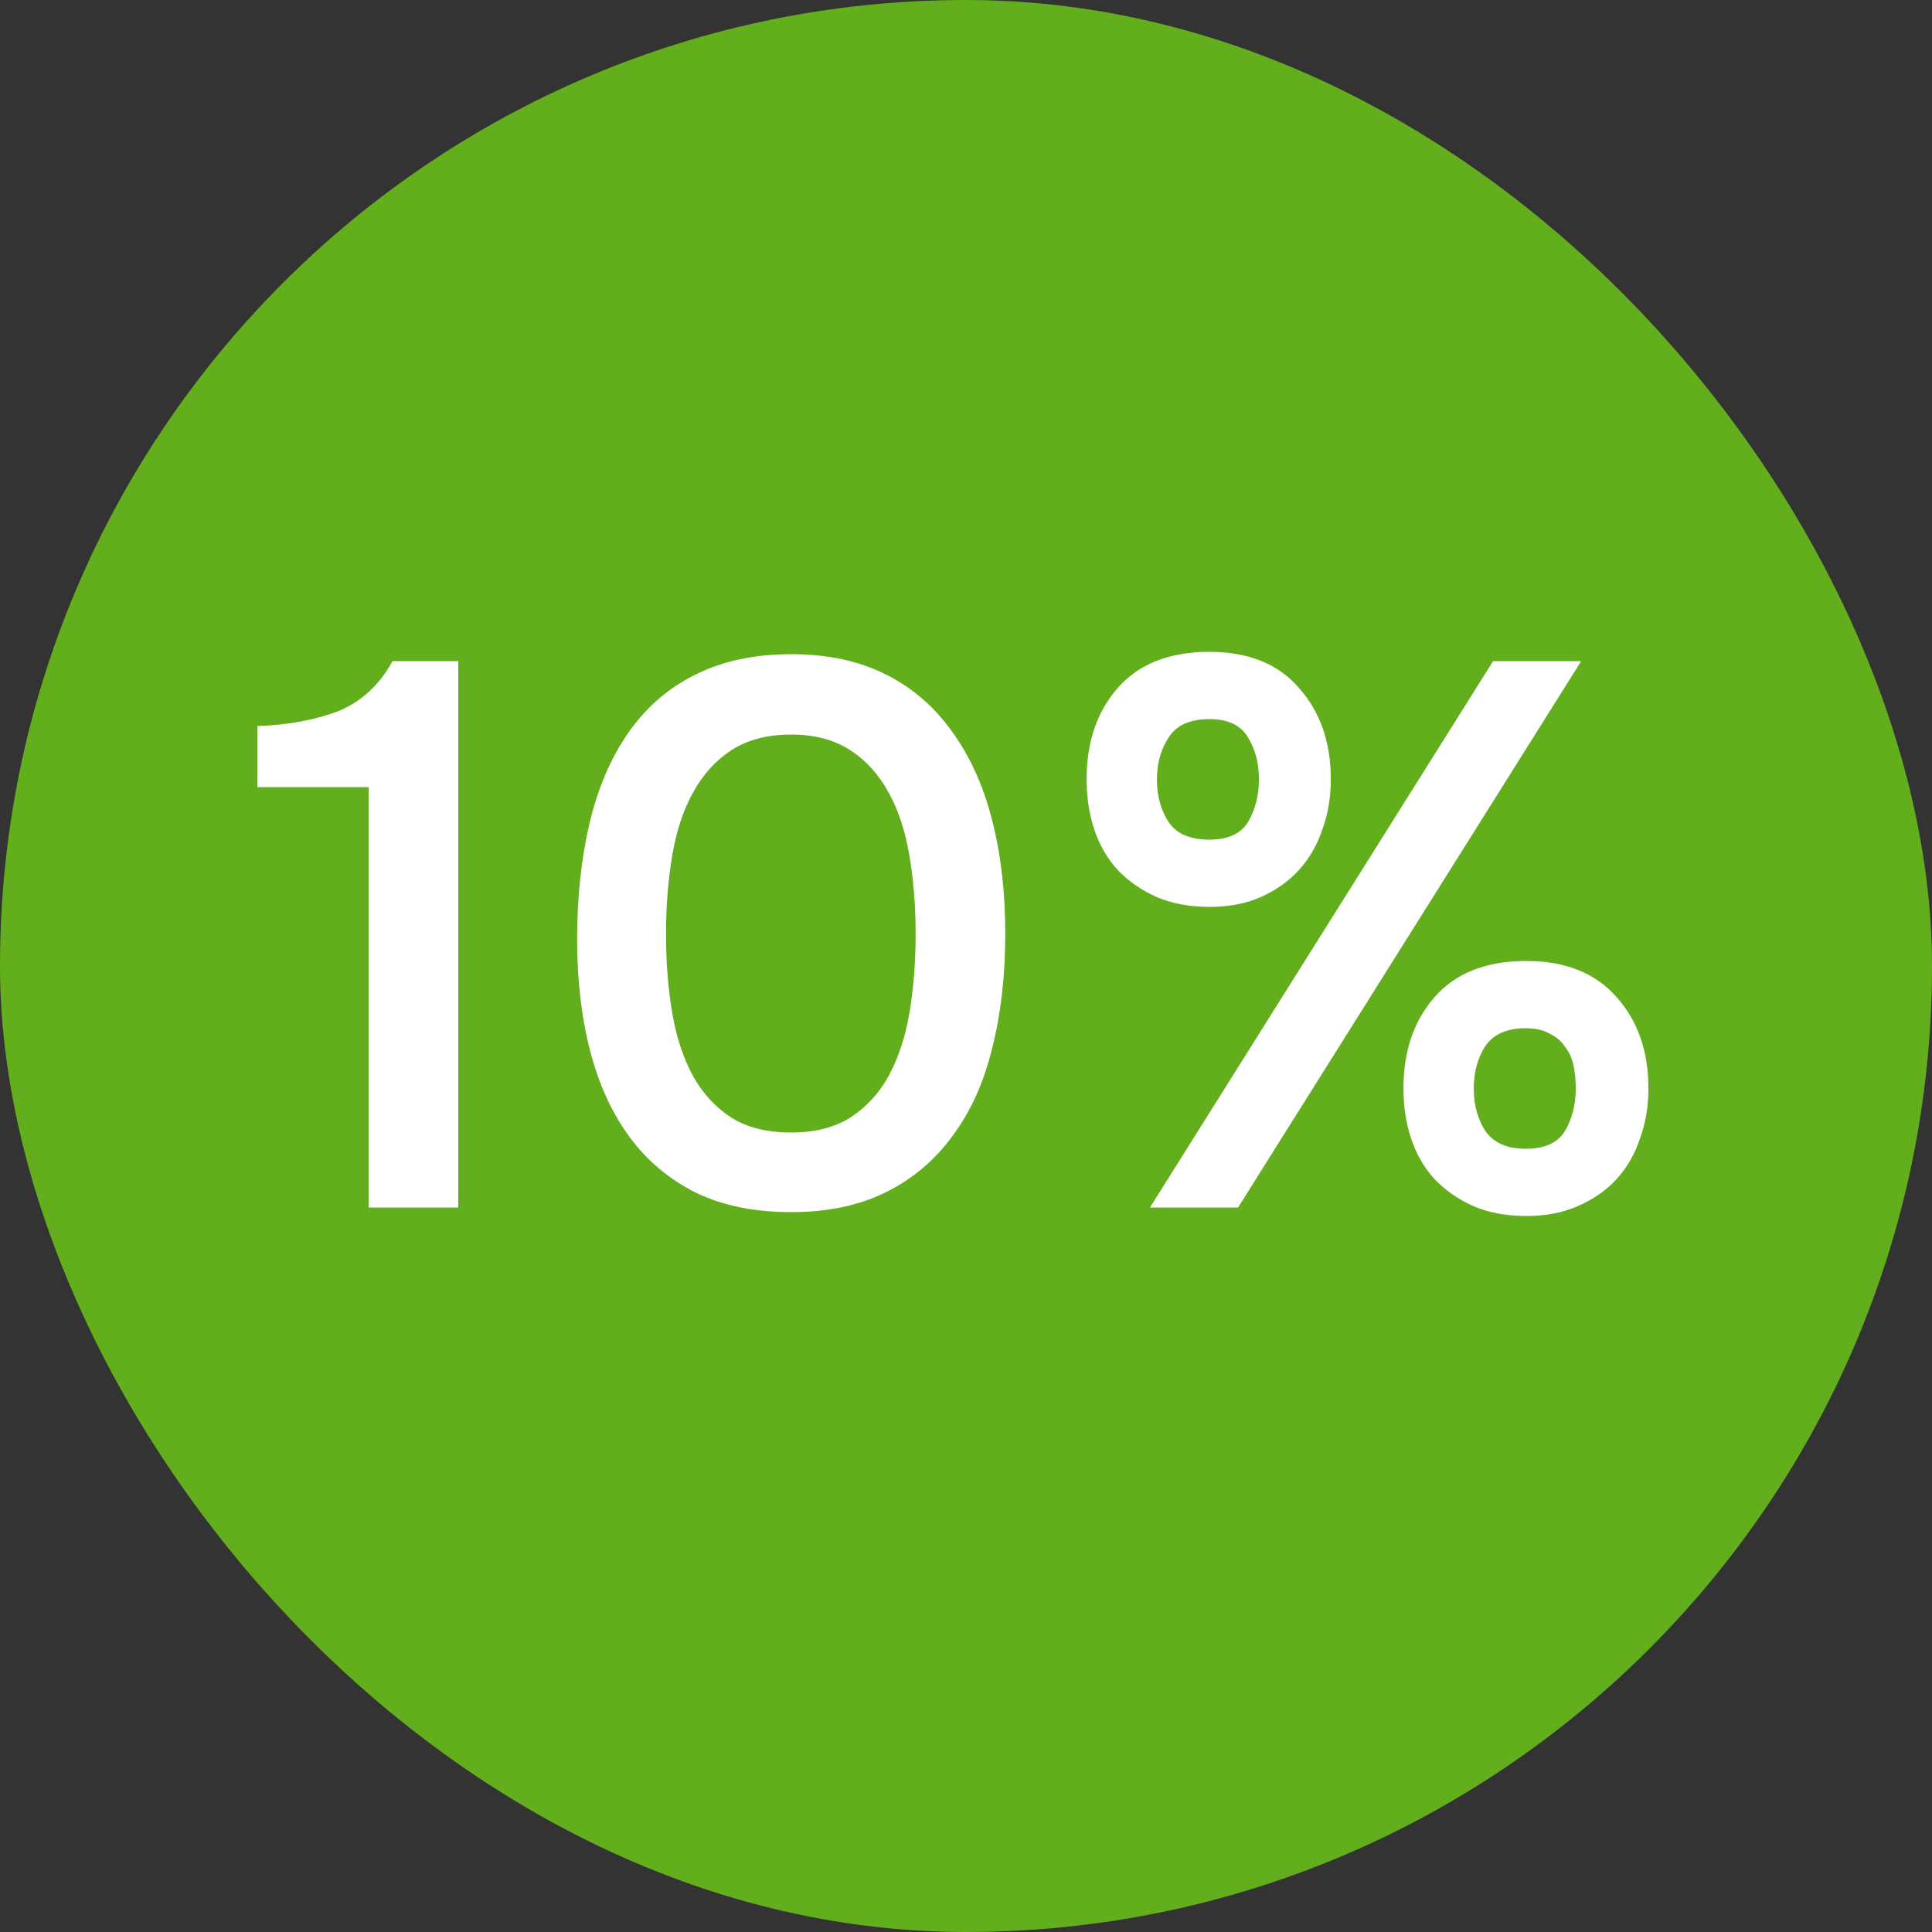
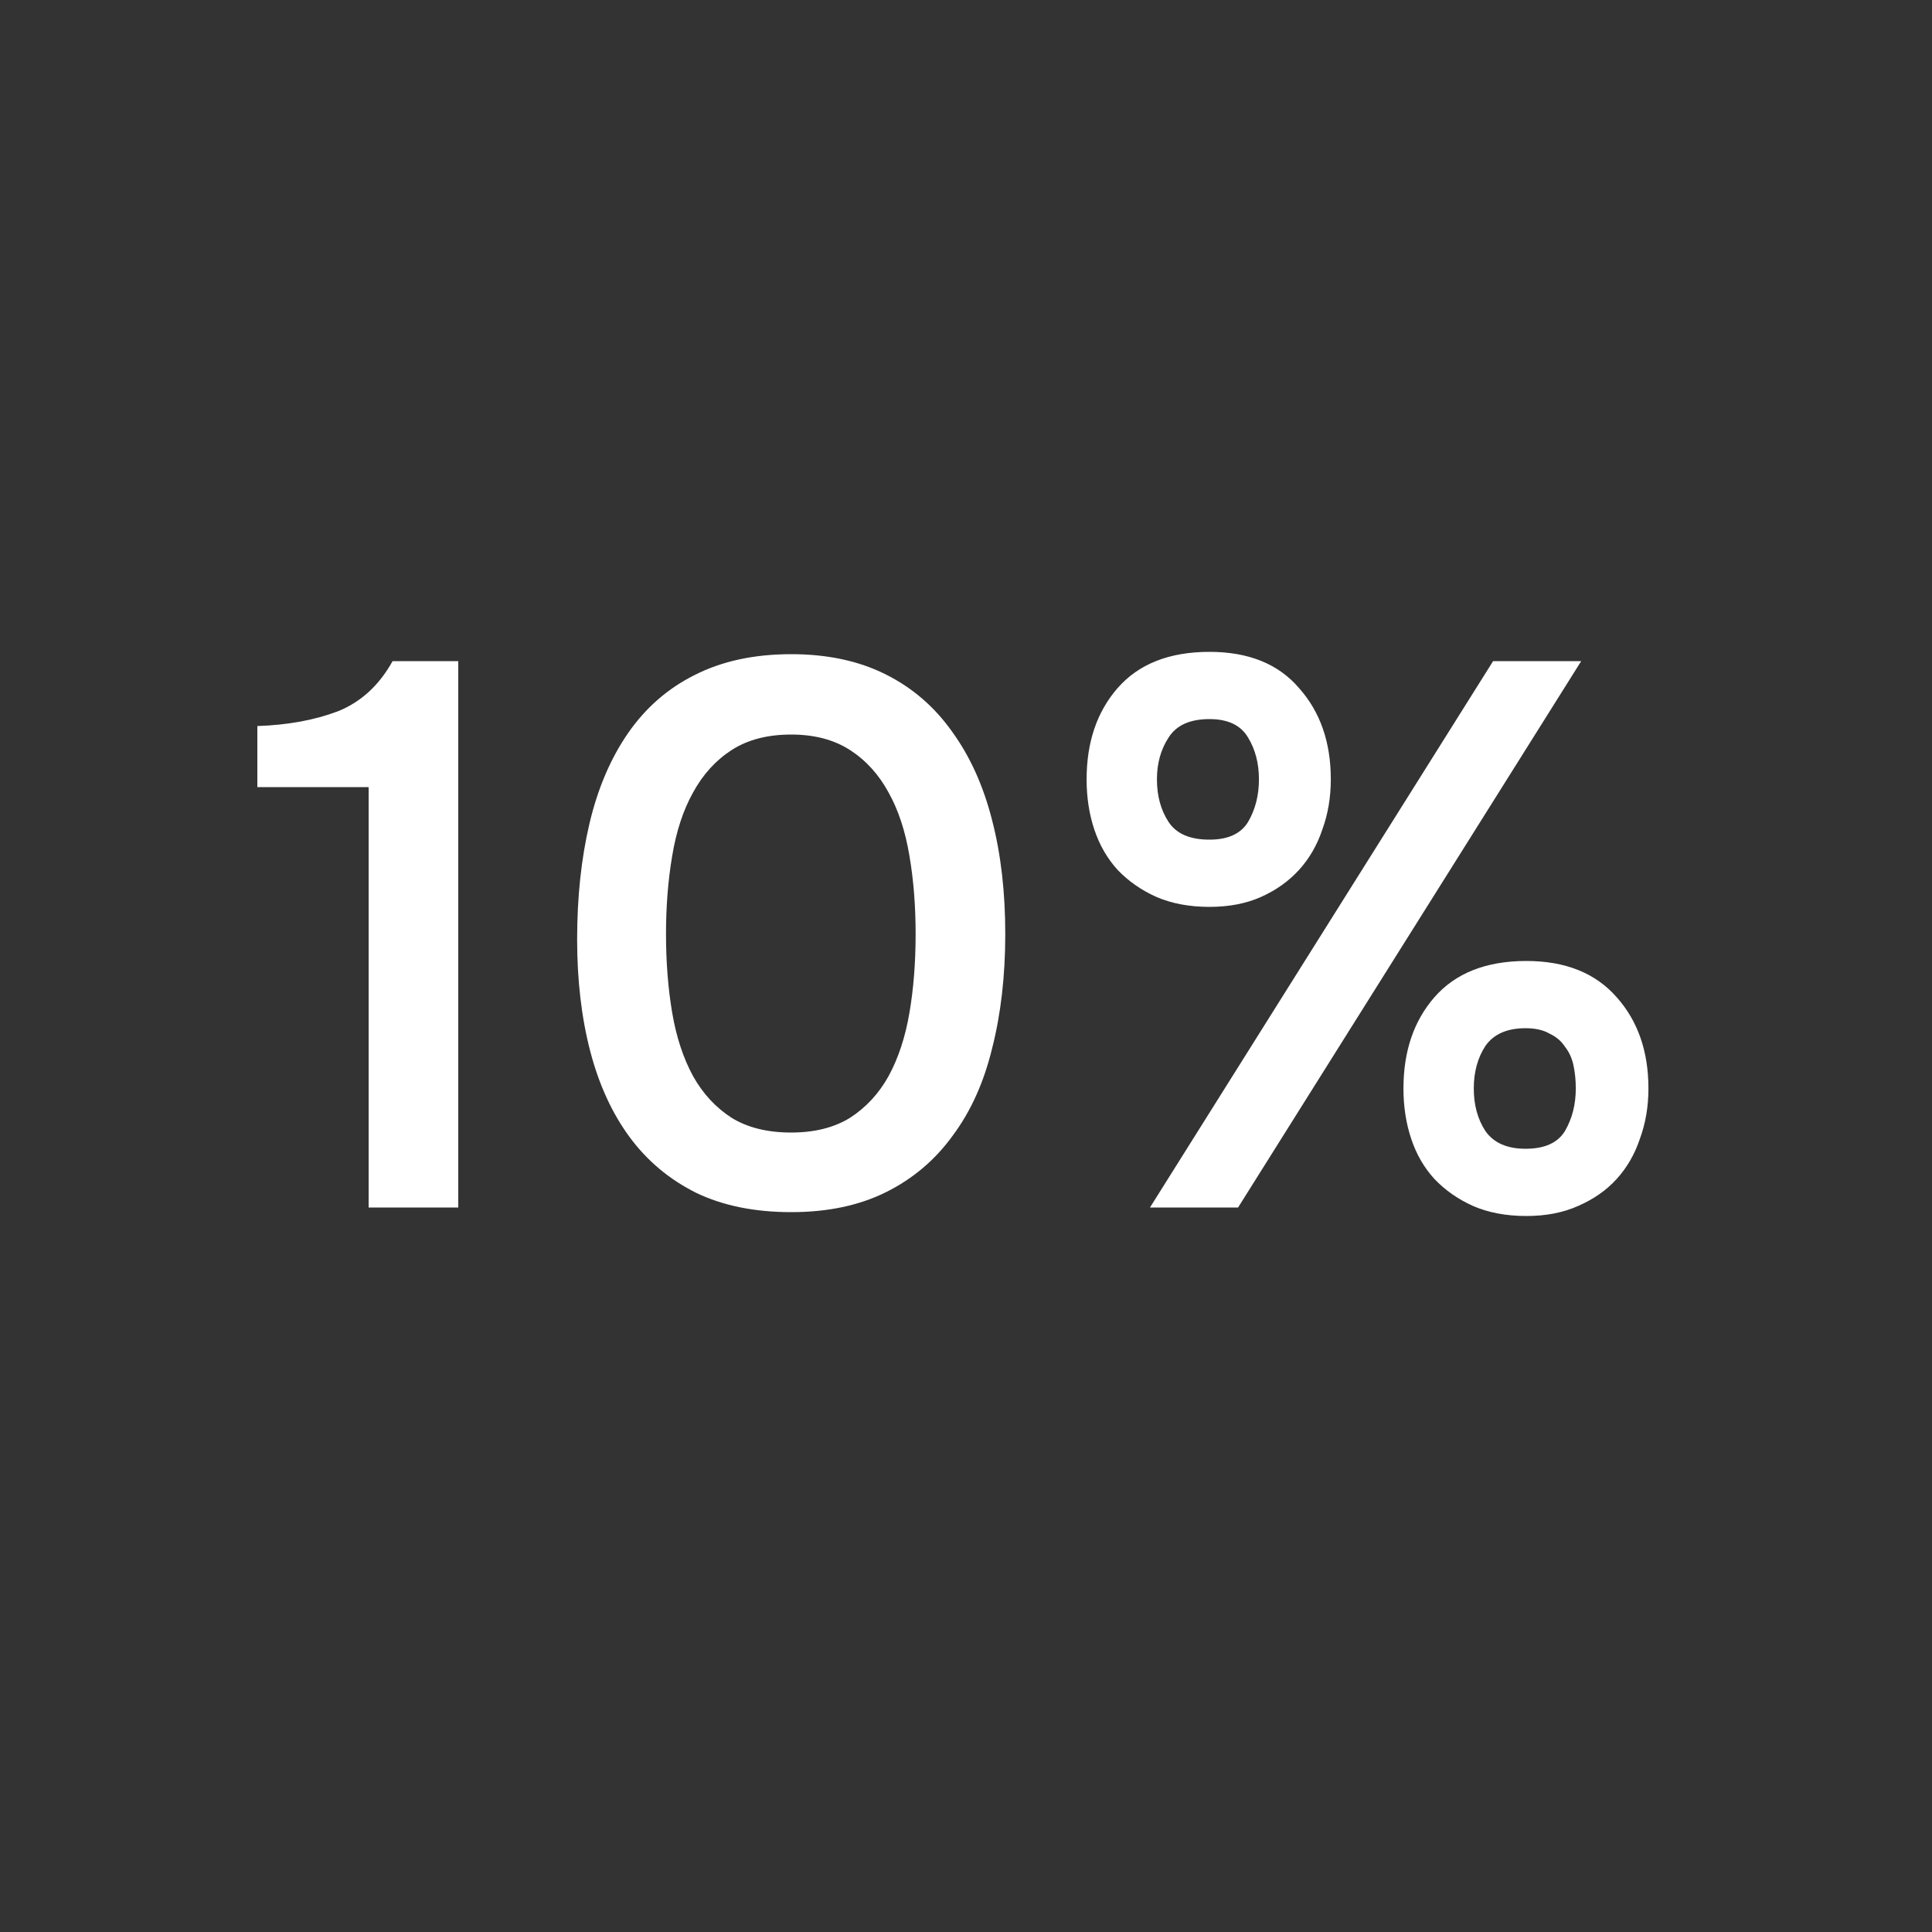
<svg xmlns="http://www.w3.org/2000/svg" width="40" height="40" viewBox="0 0 40 40" fill="none">
  <rect x="0" y="0" width="40" height="40" fill="#333333" stroke="none" />
-   <rect width="40" height="40" rx="20" fill="#62AE1C" />
  <path d="M9.488 25H7.632V16.296H5.328V15.032C5.957 15.011 6.512 14.909 6.992 14.728C7.472 14.536 7.85 14.189 8.128 13.688H9.488V25ZM20.813 19.336C20.813 20.2 20.723 20.989 20.541 21.704C20.37 22.408 20.099 23.011 19.725 23.512C19.363 24.013 18.904 24.403 18.349 24.68C17.794 24.957 17.139 25.096 16.381 25.096C15.624 25.096 14.968 24.963 14.413 24.696C13.858 24.419 13.4 24.035 13.037 23.544C12.675 23.053 12.402 22.461 12.221 21.768C12.04 21.075 11.949 20.301 11.949 19.448C11.949 18.573 12.034 17.773 12.205 17.048C12.376 16.323 12.643 15.699 13.005 15.176C13.368 14.653 13.826 14.253 14.381 13.976C14.947 13.688 15.613 13.544 16.381 13.544C17.128 13.544 17.779 13.683 18.333 13.96C18.888 14.237 19.346 14.632 19.709 15.144C20.082 15.656 20.36 16.269 20.541 16.984C20.723 17.688 20.813 18.472 20.813 19.336ZM13.789 19.336C13.789 19.923 13.832 20.467 13.917 20.968C14.002 21.469 14.146 21.907 14.349 22.28C14.552 22.643 14.819 22.931 15.149 23.144C15.48 23.347 15.89 23.448 16.381 23.448C16.861 23.448 17.267 23.347 17.597 23.144C17.928 22.931 18.195 22.643 18.397 22.28C18.6 21.907 18.744 21.469 18.829 20.968C18.915 20.467 18.957 19.923 18.957 19.336C18.957 18.76 18.915 18.221 18.829 17.72C18.744 17.208 18.6 16.771 18.397 16.408C18.195 16.035 17.928 15.741 17.597 15.528C17.267 15.315 16.861 15.208 16.381 15.208C15.89 15.208 15.48 15.315 15.149 15.528C14.819 15.741 14.552 16.035 14.349 16.408C14.146 16.771 14.002 17.208 13.917 17.72C13.832 18.221 13.789 18.76 13.789 19.336ZM25.041 18.776C24.625 18.776 24.257 18.707 23.937 18.568C23.628 18.429 23.361 18.243 23.137 18.008C22.924 17.773 22.764 17.496 22.657 17.176C22.55 16.856 22.497 16.509 22.497 16.136C22.497 15.368 22.71 14.739 23.137 14.248C23.574 13.747 24.209 13.496 25.041 13.496C25.852 13.496 26.47 13.747 26.897 14.248C27.334 14.739 27.553 15.368 27.553 16.136C27.553 16.509 27.494 16.856 27.377 17.176C27.27 17.496 27.11 17.773 26.897 18.008C26.683 18.243 26.422 18.429 26.113 18.568C25.803 18.707 25.446 18.776 25.041 18.776ZM23.809 25L30.913 13.688H32.737L25.633 25H23.809ZM25.041 14.888C24.636 14.888 24.353 15.016 24.193 15.272C24.033 15.517 23.953 15.805 23.953 16.136C23.953 16.477 24.033 16.771 24.193 17.016C24.353 17.261 24.636 17.384 25.041 17.384C25.425 17.384 25.692 17.261 25.841 17.016C25.99 16.76 26.065 16.467 26.065 16.136C26.065 15.805 25.99 15.517 25.841 15.272C25.692 15.016 25.425 14.888 25.041 14.888ZM31.601 25.176C31.185 25.176 30.817 25.107 30.497 24.968C30.188 24.829 29.921 24.643 29.697 24.408C29.483 24.173 29.323 23.896 29.217 23.576C29.11 23.256 29.057 22.909 29.057 22.536C29.057 21.768 29.27 21.139 29.697 20.648C30.134 20.147 30.769 19.896 31.601 19.896C32.411 19.896 33.035 20.147 33.473 20.648C33.91 21.139 34.129 21.768 34.129 22.536C34.129 22.909 34.07 23.256 33.953 23.576C33.846 23.896 33.686 24.173 33.473 24.408C33.26 24.643 32.993 24.829 32.673 24.968C32.364 25.107 32.006 25.176 31.601 25.176ZM31.585 21.288C31.201 21.288 30.924 21.411 30.753 21.656C30.593 21.901 30.513 22.195 30.513 22.536C30.513 22.877 30.593 23.171 30.753 23.416C30.924 23.661 31.201 23.784 31.585 23.784C31.98 23.784 32.252 23.661 32.401 23.416C32.55 23.16 32.625 22.867 32.625 22.536C32.625 22.365 32.609 22.205 32.577 22.056C32.545 21.907 32.486 21.779 32.401 21.672C32.326 21.555 32.219 21.464 32.081 21.4C31.953 21.325 31.788 21.288 31.585 21.288Z" fill="white" />
</svg>